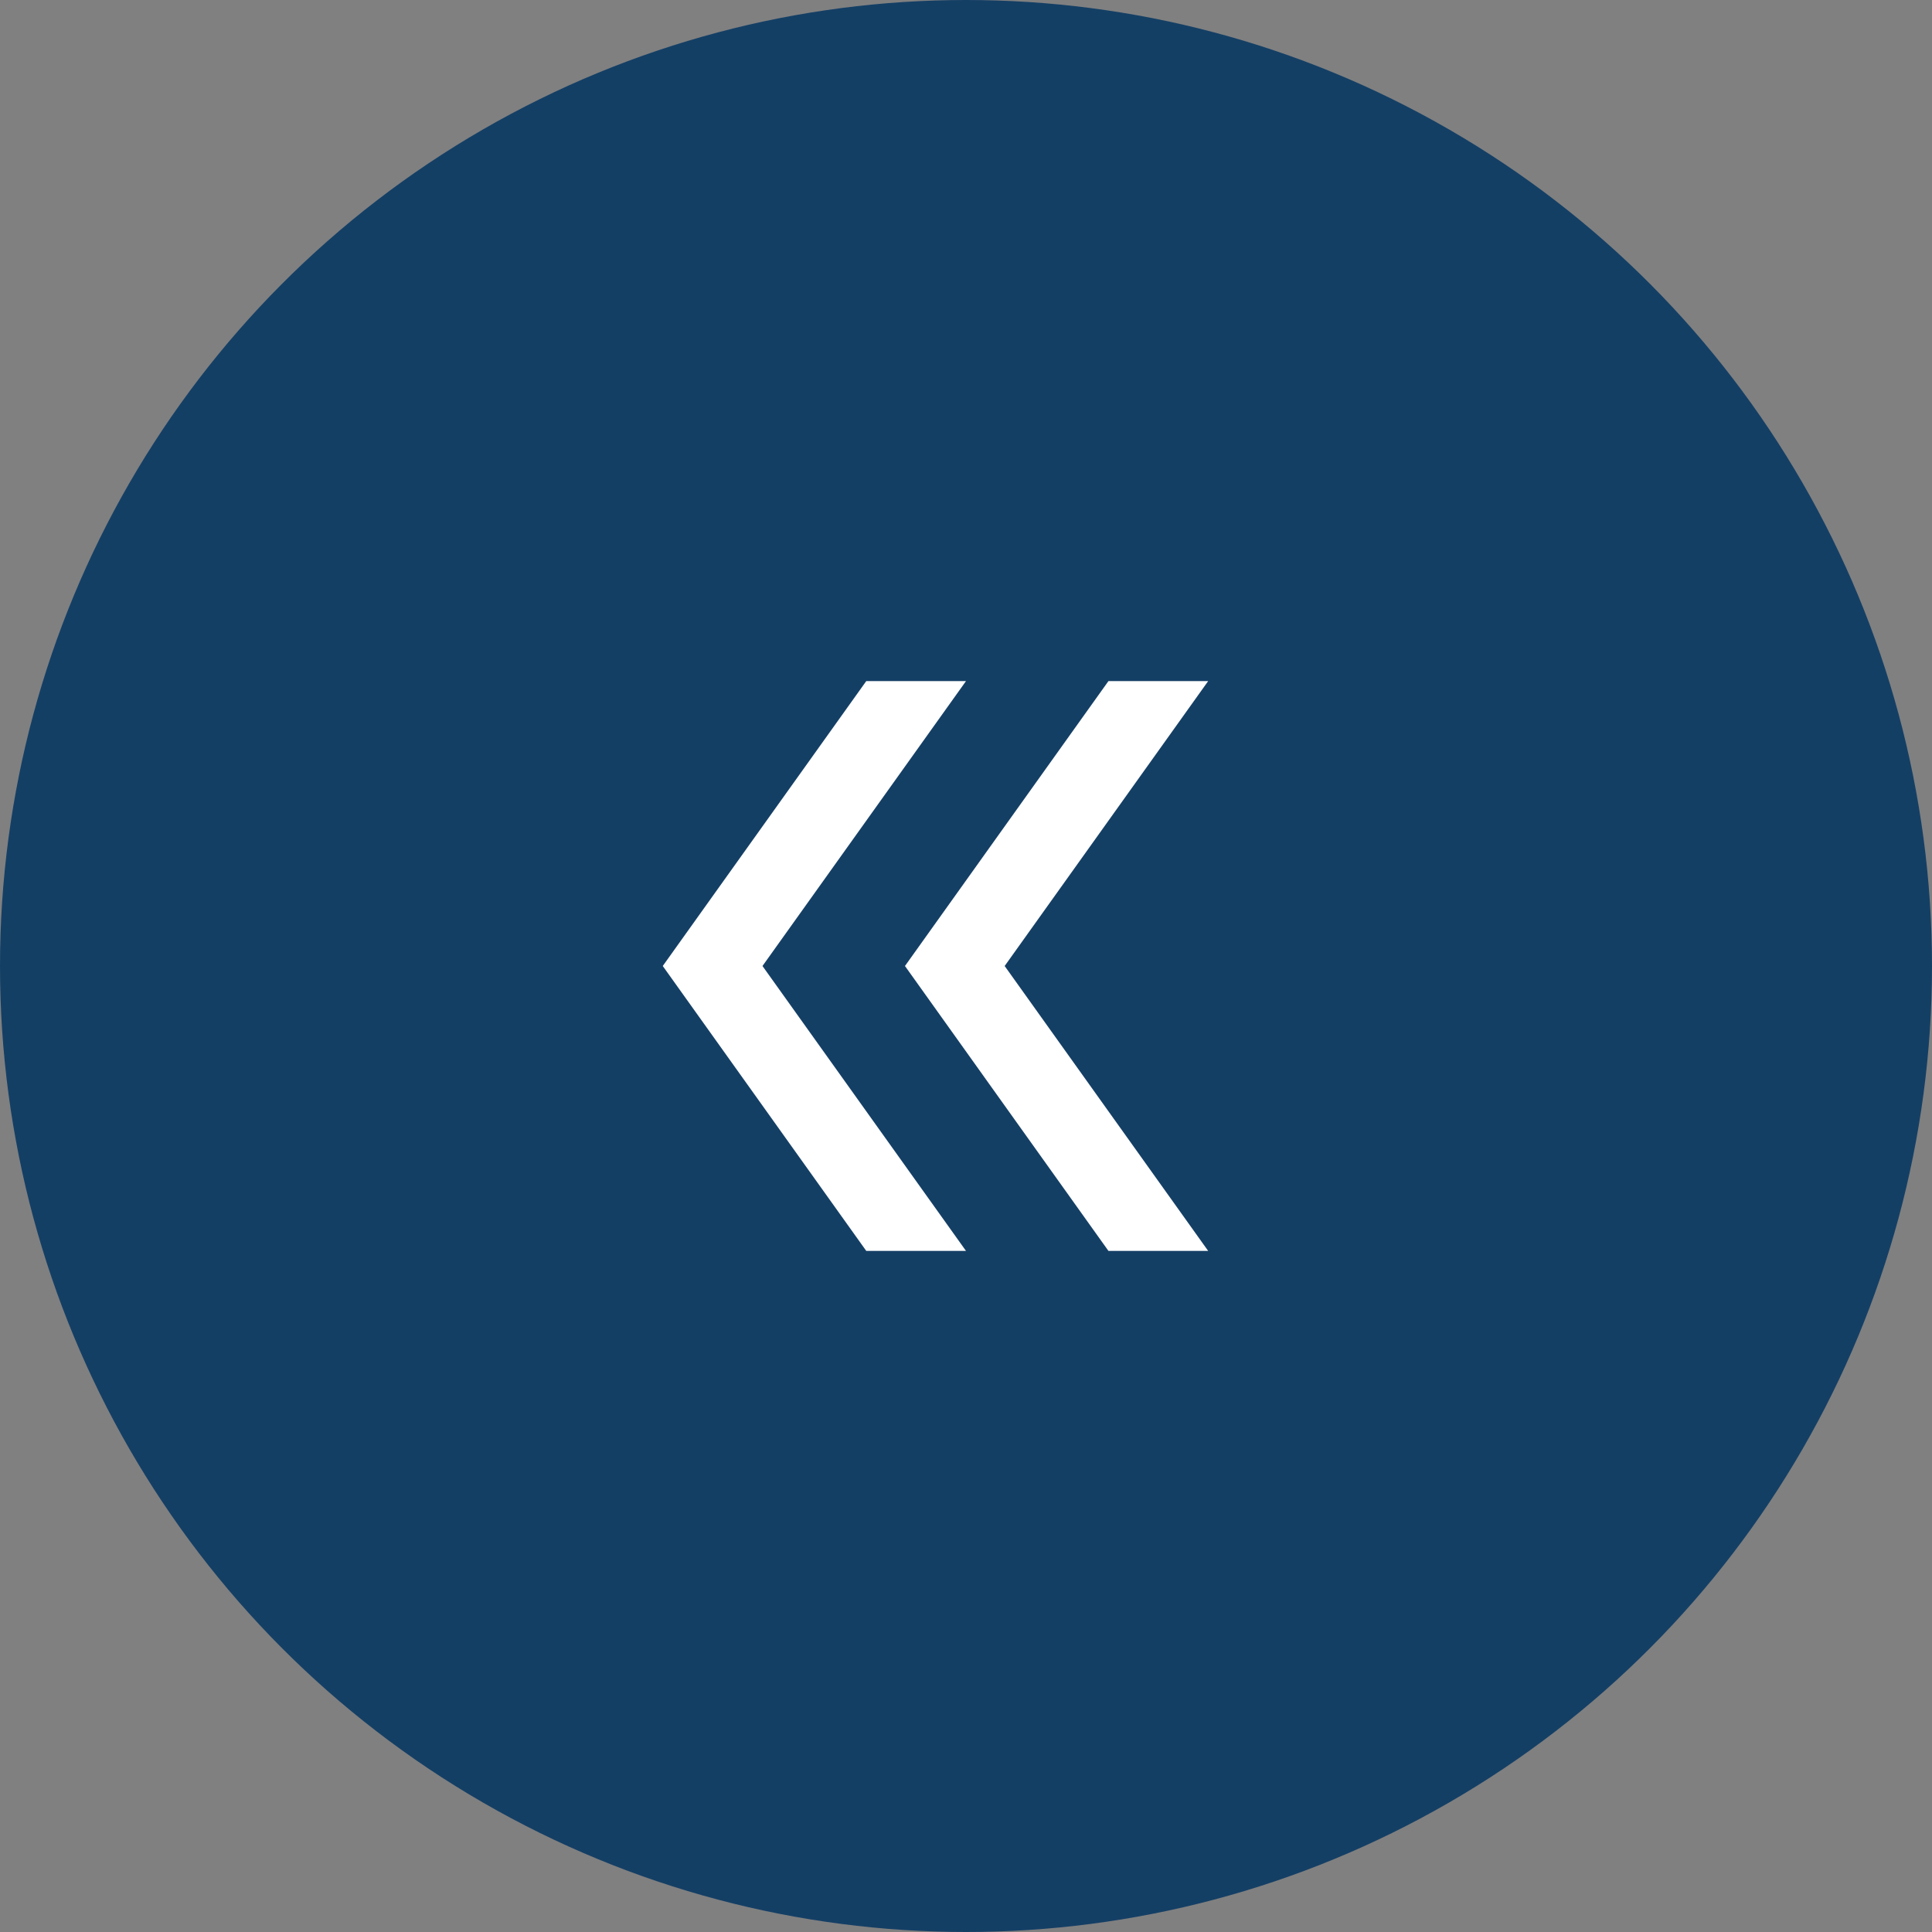
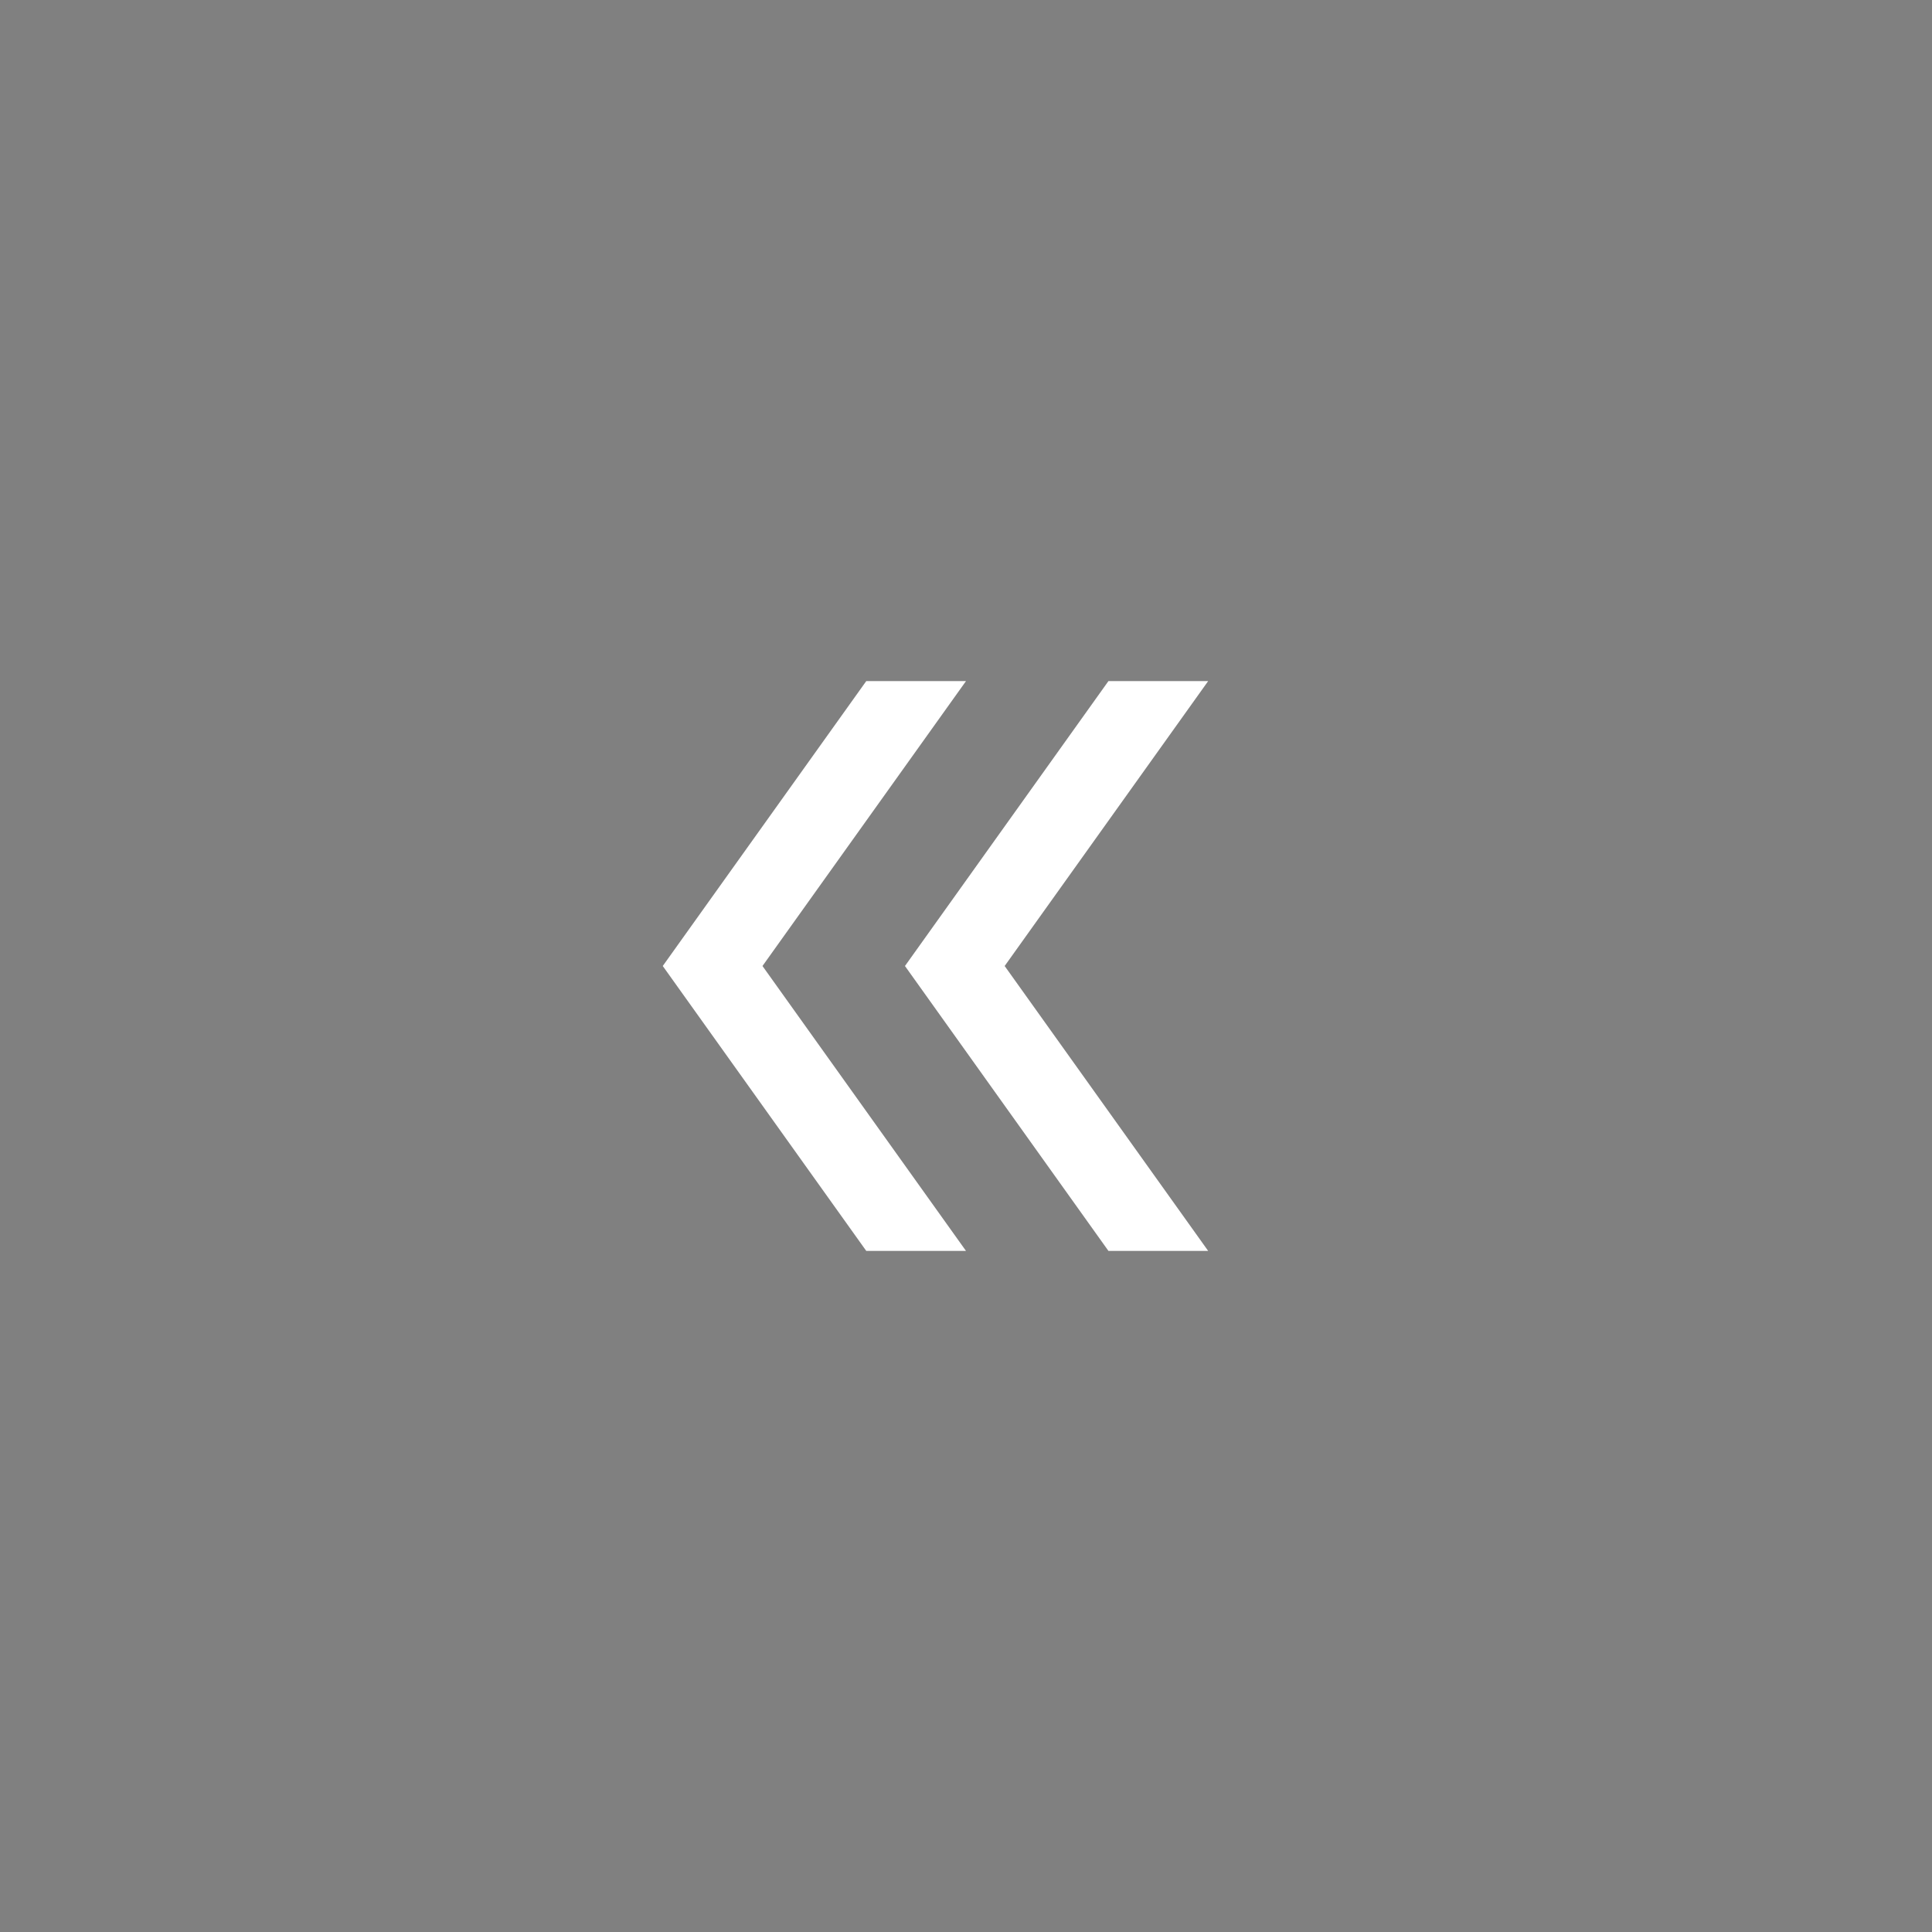
<svg xmlns="http://www.w3.org/2000/svg" width="89" height="89" viewBox="0 0 89 89" fill="none">
  <rect x="0" y="0" width="89" height="89" fill="#808080" stroke="none" />
-   <circle cx="44.5" cy="44.5" r="44.5" transform="matrix(-1 0 0 1 89 0)" fill="#143F65" />
  <path d="M55.656 57.625L46.281 44.5L55.656 31.375H51.062L41.688 44.5L51.062 57.625H55.656ZM44.5 57.625L35.125 44.5L44.5 31.375H39.906L30.531 44.5L39.906 57.625H44.5Z" fill="white" />
</svg>